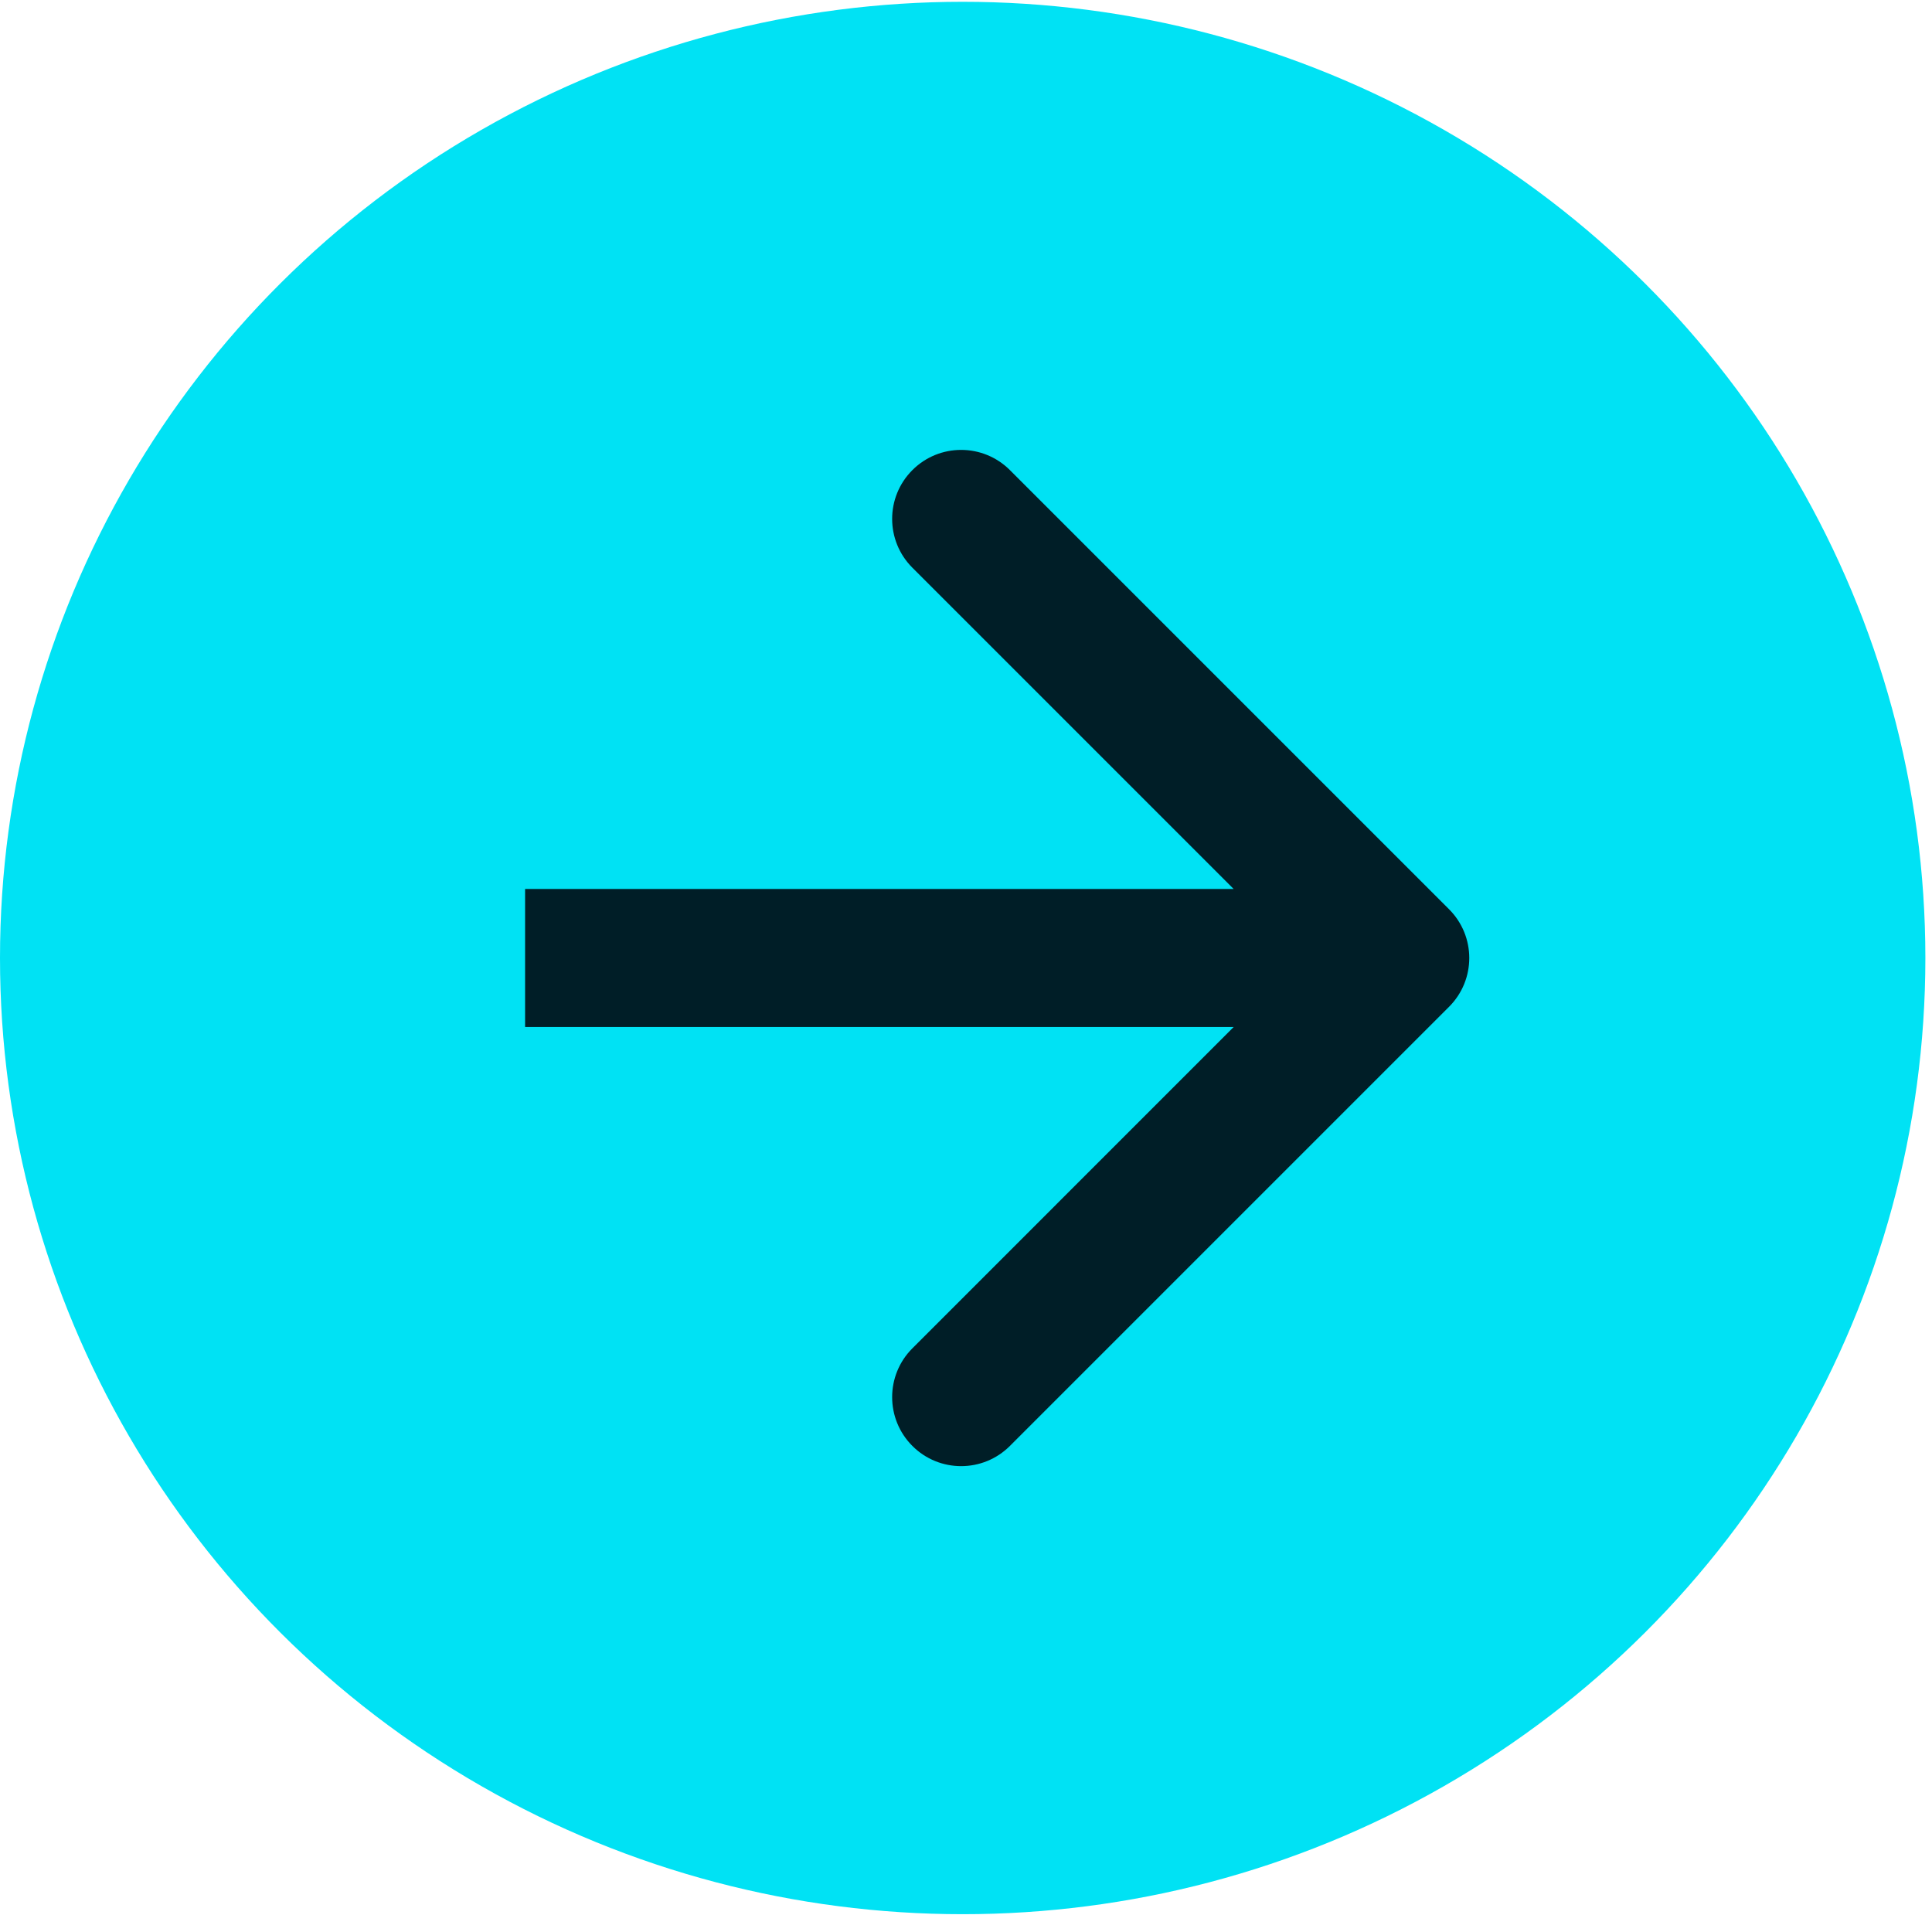
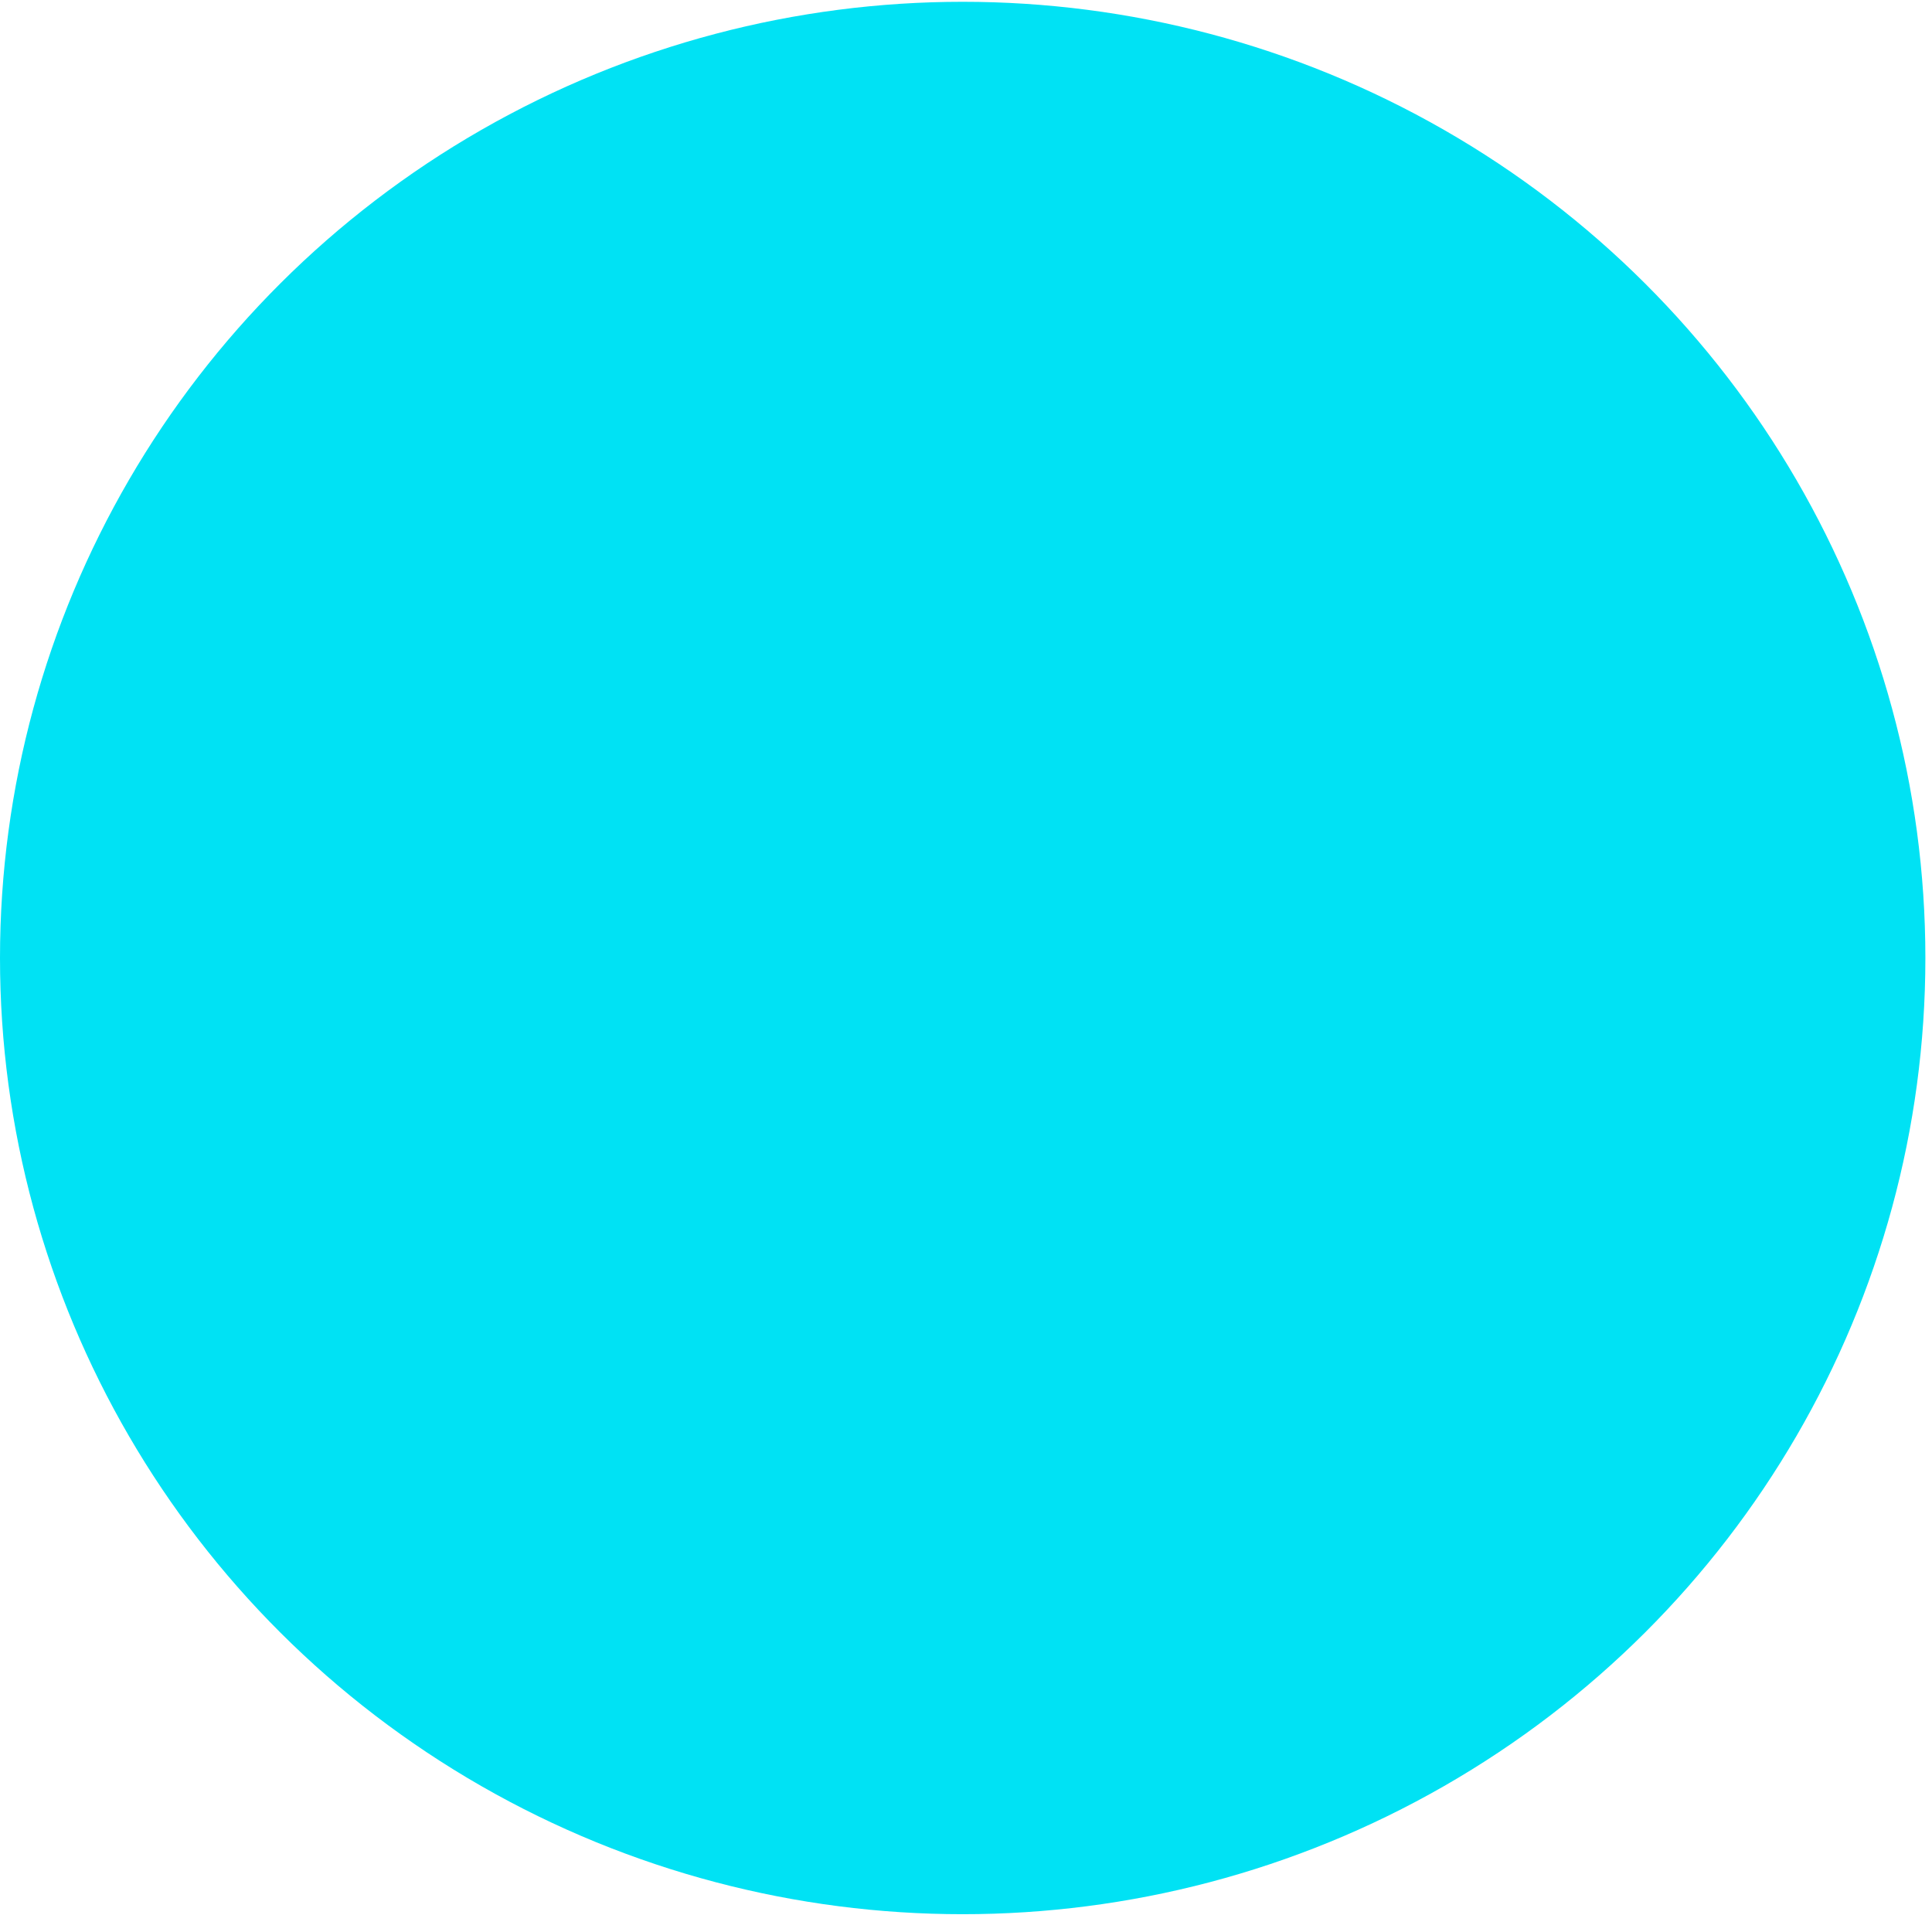
<svg xmlns="http://www.w3.org/2000/svg" width="42" height="42" viewBox="0 0 42 42" fill="none">
  <ellipse cx="20.928" cy="20.826" rx="20.928" ry="20.787" fill="#00E2F4" />
-   <path d="M31.501 21.887C32.087 21.301 32.087 20.352 31.501 19.766L21.955 10.22C21.369 9.634 20.419 9.634 19.834 10.22C19.248 10.806 19.248 11.755 19.834 12.341L28.319 20.826L19.834 29.312C19.248 29.898 19.248 30.847 19.834 31.433C20.419 32.019 21.369 32.019 21.955 31.433L31.501 21.887ZM11.415 22.326H30.44V19.326H11.415V22.326Z" fill="#001E27" />
</svg>